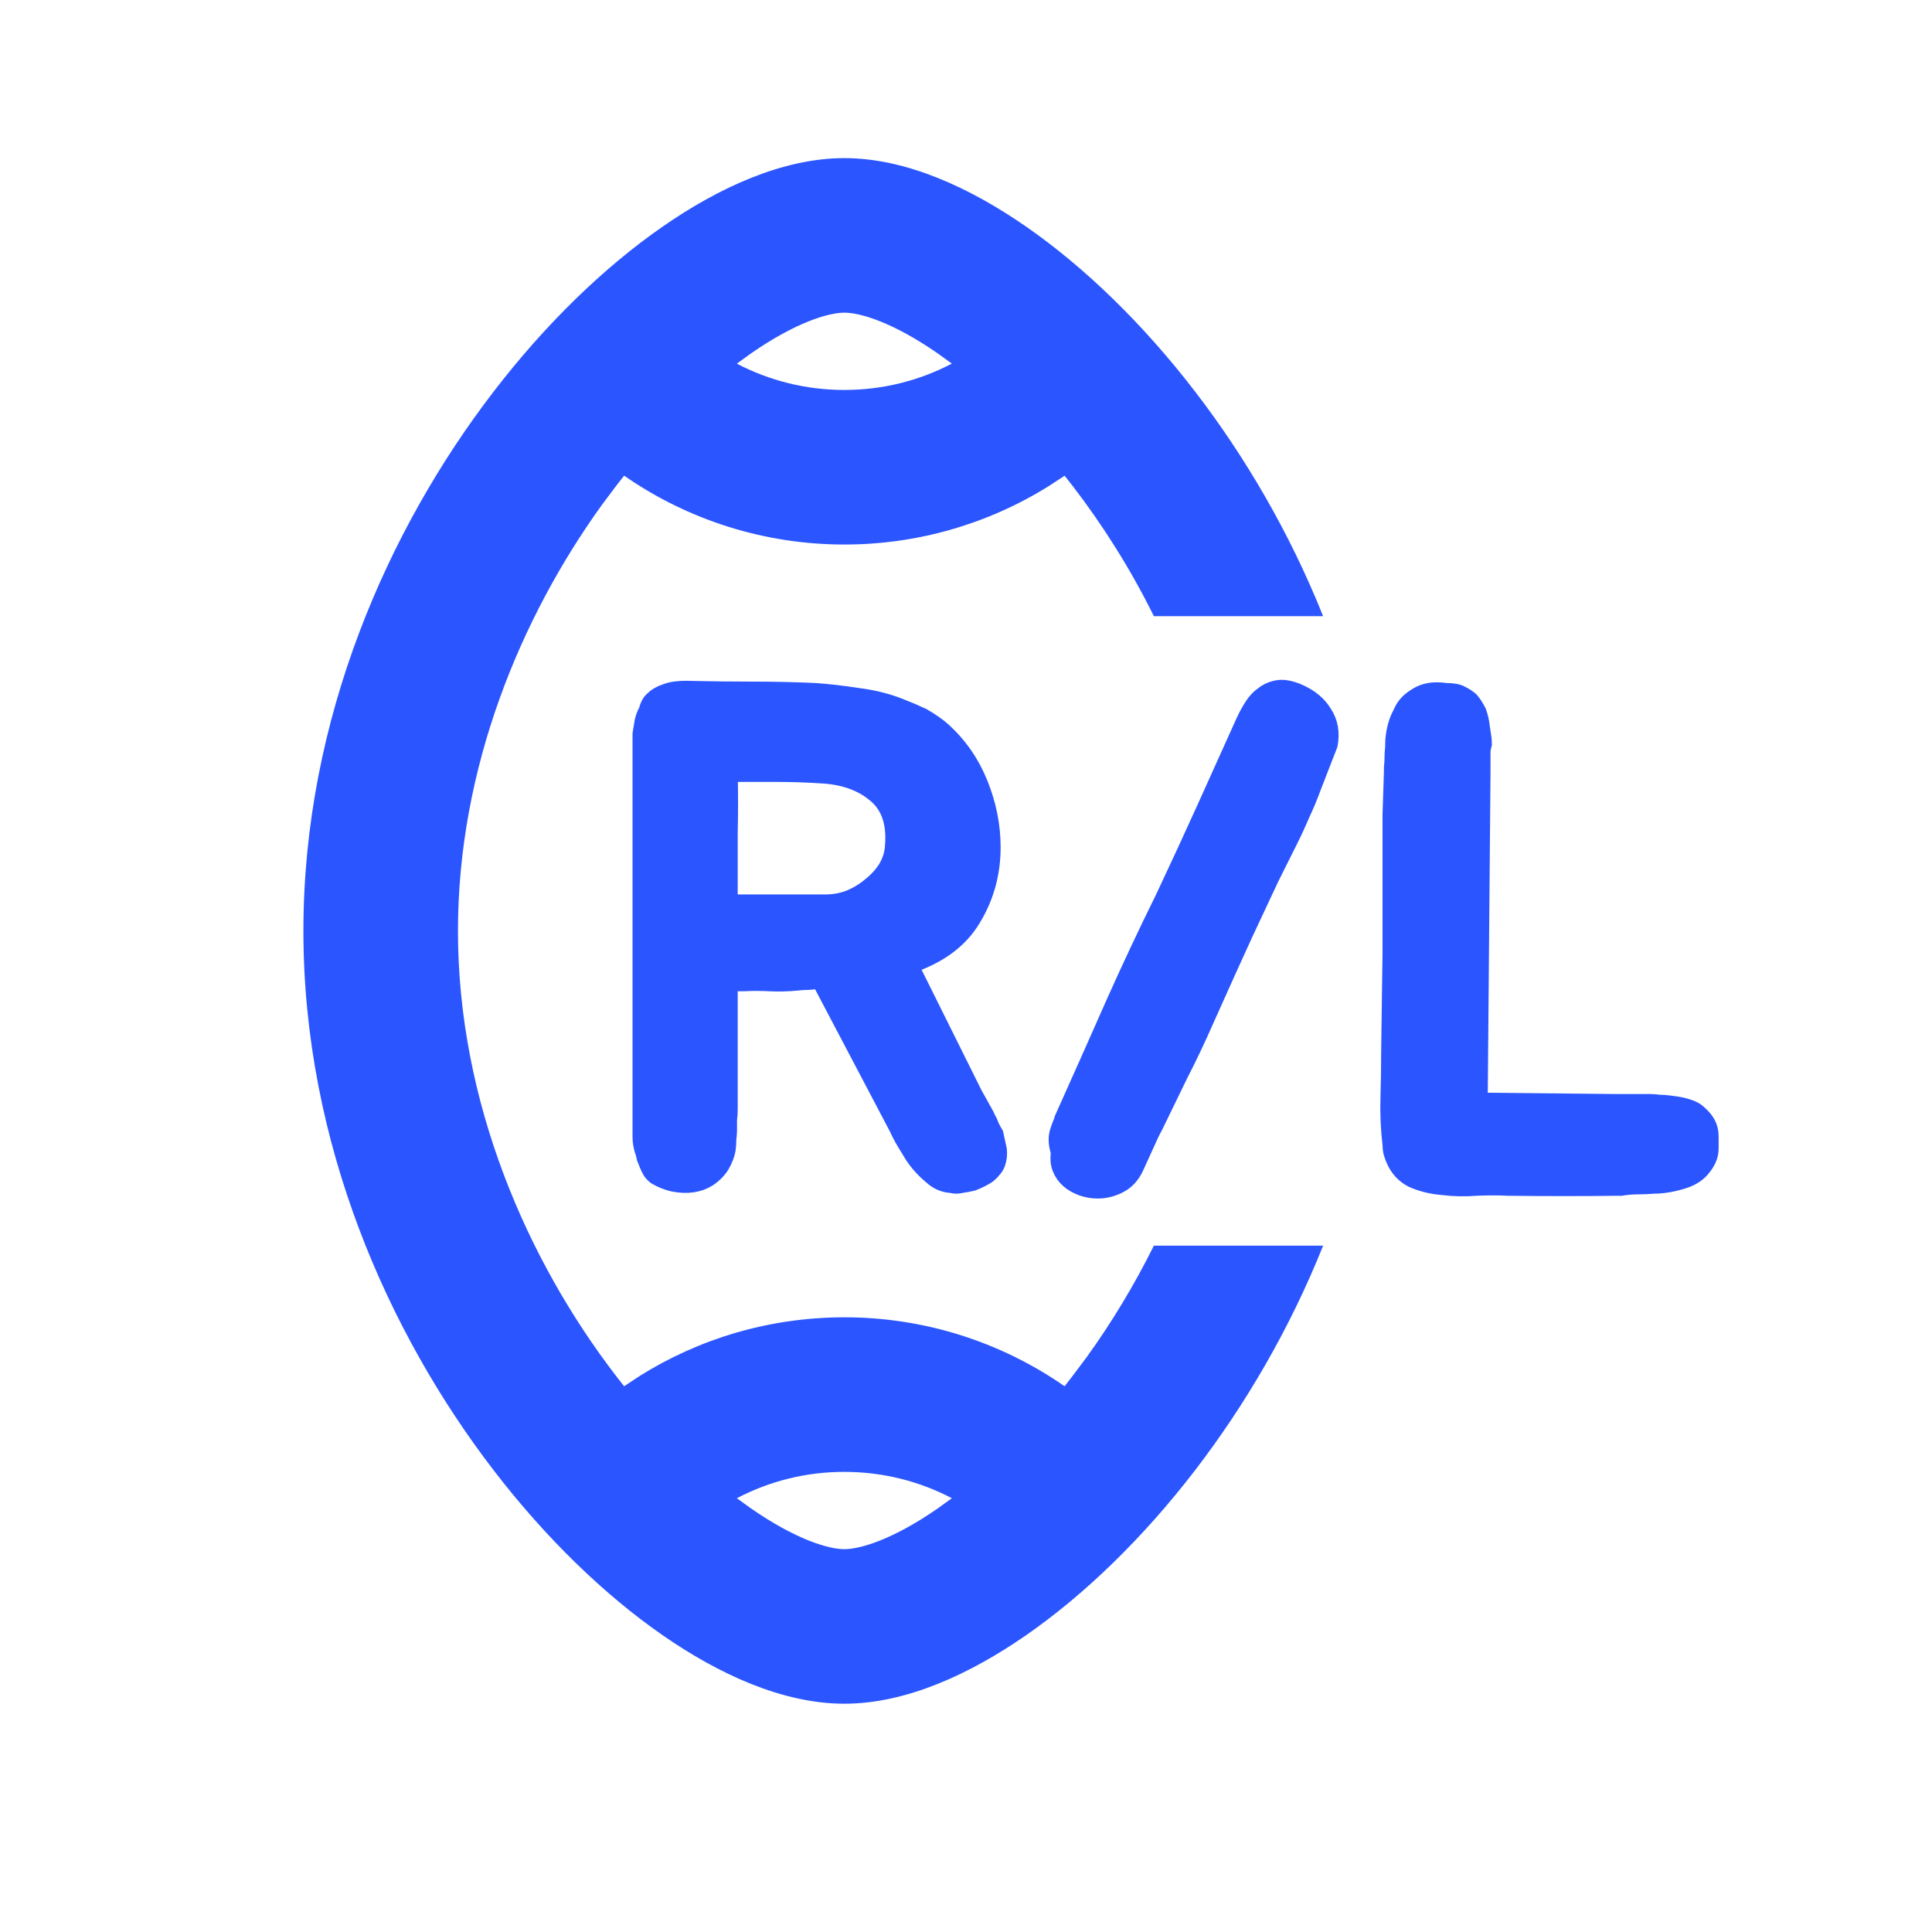
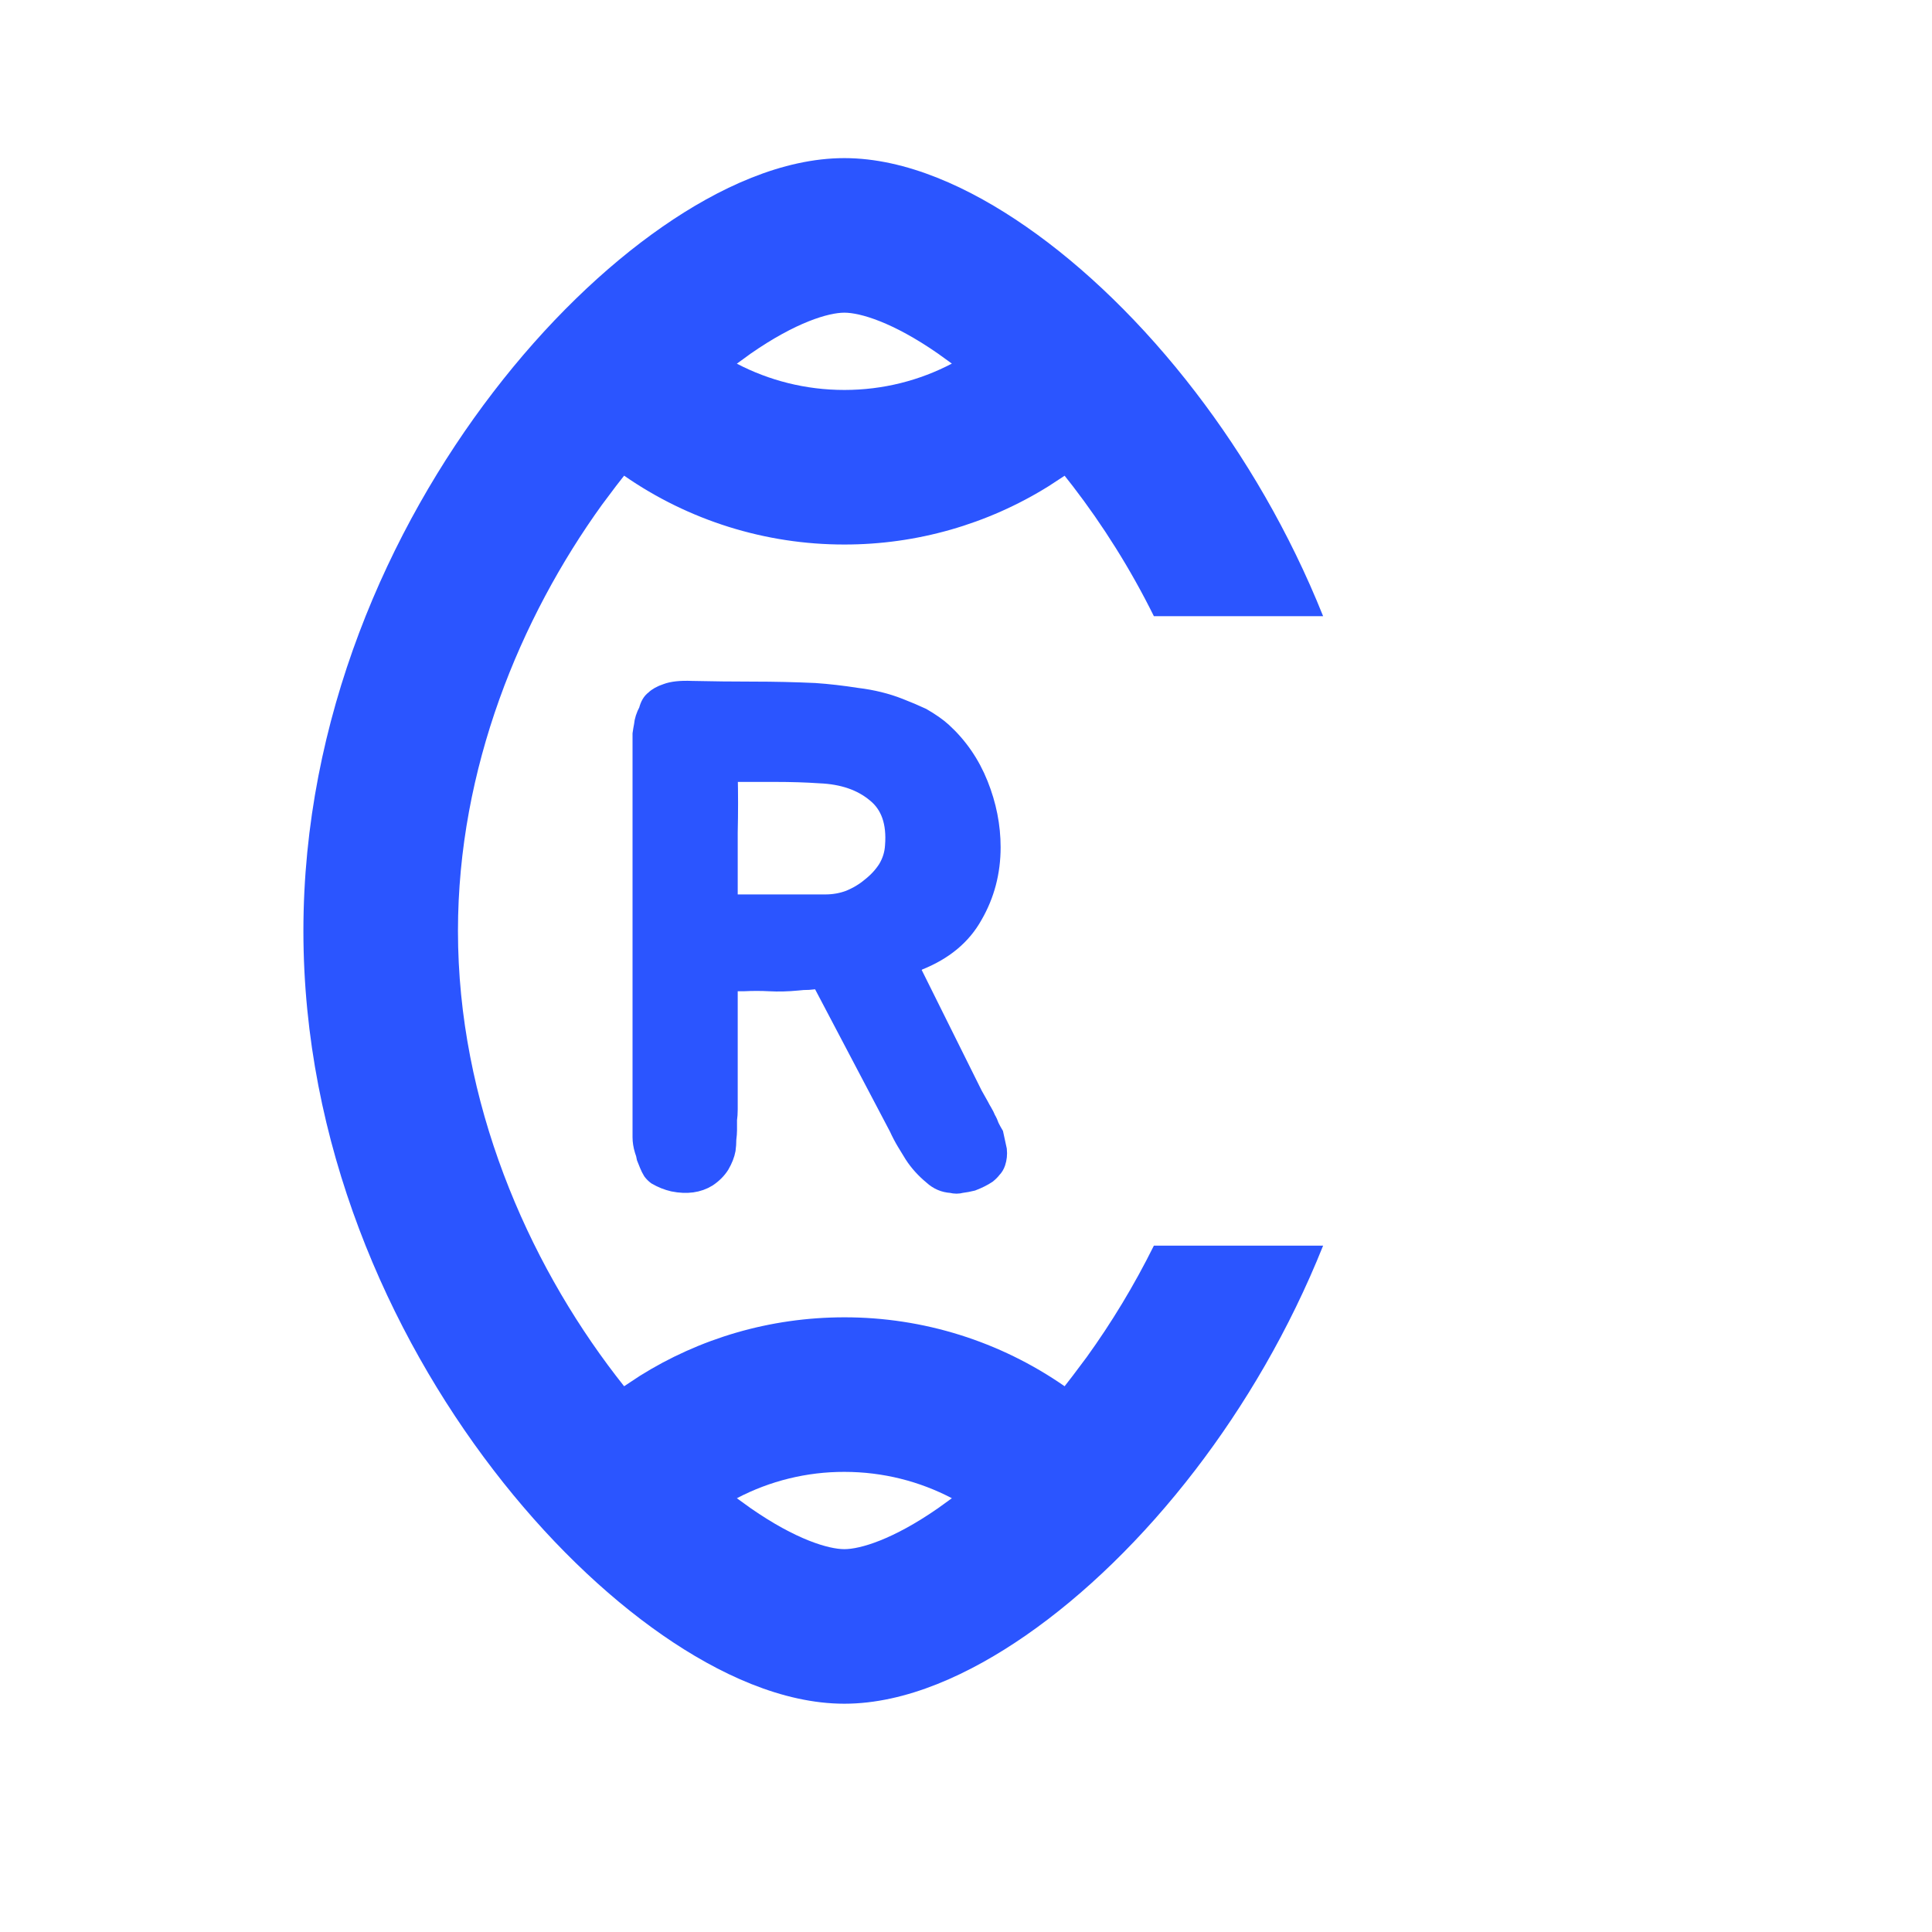
<svg xmlns="http://www.w3.org/2000/svg" width="25" height="25" viewBox="0 0 25 25" fill="none">
  <path fill-rule="evenodd" clip-rule="evenodd" d="M8.575 2.932C9.301 2.428 10.129 2.046 10.926 2.046C11.723 2.046 12.551 2.428 13.277 2.932C14.03 3.454 14.791 4.189 15.469 5.073C16.104 5.9 16.684 6.881 17.121 7.973H14.931C14.627 7.359 14.269 6.794 13.883 6.292L13.776 6.156L13.571 6.29C12.778 6.785 11.861 7.047 10.926 7.046C9.907 7.047 8.912 6.736 8.076 6.155L7.97 6.291L7.79 6.531C6.731 8 5.926 9.943 5.926 12.046C5.926 14.266 6.823 16.308 7.969 17.801L8.076 17.938L8.282 17.802C9.048 17.323 9.956 17.046 10.926 17.046C11.945 17.045 12.939 17.356 13.776 17.938L13.882 17.801L14.062 17.561C14.38 17.12 14.674 16.637 14.931 16.119H17.121C16.684 17.211 16.104 18.191 15.469 19.019C14.791 19.903 14.03 20.638 13.277 21.16C12.551 21.664 11.723 22.046 10.926 22.046C10.129 22.046 9.301 21.664 8.575 21.16C7.822 20.638 7.061 19.903 6.383 19.019C5.029 17.255 3.926 14.796 3.926 12.046C3.926 9.296 5.029 6.837 6.383 5.073C7.061 4.189 7.822 3.454 8.575 2.932ZM12.317 19.387C11.901 19.169 11.428 19.046 10.926 19.046C10.441 19.045 9.964 19.162 9.535 19.387L9.715 19.517C10.301 19.924 10.723 20.046 10.926 20.046C11.129 20.046 11.551 19.924 12.137 19.517L12.317 19.387ZM12.137 4.575C11.551 4.168 11.129 4.046 10.926 4.046C10.723 4.046 10.301 4.168 9.715 4.575L9.535 4.706C9.951 4.923 10.424 5.046 10.926 5.046C11.428 5.046 11.901 4.923 12.317 4.705L12.137 4.575Z" fill="#2B55FF" />
-   <path d="M22.121 14.59C22.133 14.62 22.139 14.665 22.139 14.725C22.139 14.779 22.139 14.824 22.139 14.86C22.139 14.908 22.13 14.953 22.112 14.995C22.094 15.037 22.07 15.076 22.04 15.112C21.986 15.184 21.908 15.238 21.806 15.274C21.662 15.322 21.527 15.346 21.401 15.346C21.335 15.352 21.266 15.355 21.194 15.355C21.122 15.355 21.05 15.361 20.978 15.373H20.942C20.48 15.379 20.003 15.379 19.511 15.373C19.391 15.367 19.256 15.367 19.106 15.373C18.956 15.385 18.809 15.382 18.665 15.364C18.521 15.352 18.389 15.319 18.269 15.265C18.155 15.205 18.074 15.112 18.026 14.986C18.014 14.956 18.005 14.929 17.999 14.905C17.993 14.875 17.99 14.845 17.99 14.815C17.966 14.611 17.957 14.41 17.963 14.212C17.969 14.014 17.972 13.819 17.972 13.627L17.99 12.322V11.116C17.99 10.9 17.99 10.708 17.99 10.54C17.996 10.372 18.002 10.186 18.008 9.982V9.937C18.014 9.877 18.017 9.817 18.017 9.757C18.023 9.697 18.026 9.637 18.026 9.577C18.038 9.439 18.071 9.322 18.125 9.226C18.161 9.136 18.224 9.064 18.314 9.01C18.392 8.956 18.485 8.929 18.593 8.929C18.635 8.929 18.674 8.932 18.71 8.938C18.752 8.938 18.791 8.941 18.827 8.947C18.863 8.953 18.896 8.965 18.926 8.983C18.962 9.001 18.998 9.025 19.034 9.055C19.07 9.097 19.103 9.148 19.133 9.208C19.157 9.274 19.172 9.34 19.178 9.406C19.184 9.448 19.19 9.487 19.196 9.523C19.202 9.559 19.205 9.595 19.205 9.631C19.193 9.667 19.187 9.703 19.187 9.739C19.187 9.775 19.187 9.808 19.187 9.838V10L19.151 14.239L20.933 14.257H21.356C21.392 14.257 21.431 14.26 21.473 14.266C21.515 14.266 21.557 14.269 21.599 14.275C21.647 14.281 21.689 14.287 21.725 14.293C21.761 14.299 21.797 14.308 21.833 14.32C21.899 14.338 21.953 14.368 21.995 14.41C22.061 14.47 22.103 14.53 22.121 14.59Z" fill="#2B55FF" stroke="#2B55FF" stroke-width="0.2" />
-   <path d="M14.203 15.409C14.131 15.409 14.062 15.396 13.996 15.373C13.93 15.348 13.873 15.316 13.825 15.274C13.777 15.232 13.741 15.181 13.717 15.12C13.693 15.06 13.687 14.992 13.699 14.914C13.663 14.806 13.66 14.71 13.69 14.626C13.72 14.536 13.759 14.445 13.807 14.355H13.798C14.008 13.887 14.212 13.428 14.41 12.979C14.614 12.523 14.827 12.069 15.049 11.62C15.247 11.2 15.43 10.803 15.598 10.431C15.766 10.059 15.931 9.693 16.093 9.333C16.123 9.267 16.159 9.201 16.201 9.135C16.243 9.069 16.291 9.018 16.345 8.982C16.399 8.94 16.462 8.913 16.534 8.901C16.606 8.889 16.693 8.904 16.795 8.946C16.951 9.012 17.065 9.105 17.137 9.225C17.215 9.345 17.239 9.483 17.209 9.639C17.125 9.855 17.056 10.033 17.002 10.171C16.954 10.303 16.903 10.425 16.849 10.54C16.801 10.653 16.747 10.771 16.687 10.89C16.627 11.011 16.549 11.166 16.453 11.358C16.363 11.55 16.249 11.793 16.111 12.088C15.979 12.376 15.811 12.748 15.607 13.204C15.499 13.45 15.388 13.684 15.274 13.905C15.166 14.127 15.058 14.35 14.95 14.572C14.914 14.637 14.875 14.719 14.833 14.815C14.791 14.905 14.746 15.004 14.698 15.111C14.65 15.213 14.581 15.289 14.491 15.336C14.401 15.384 14.305 15.409 14.203 15.409Z" fill="#2B55FF" stroke="#2B55FF" stroke-width="0.2" />
  <path d="M12.929 14.878C12.935 14.938 12.929 14.995 12.911 15.049C12.899 15.085 12.881 15.115 12.857 15.139C12.839 15.163 12.815 15.187 12.785 15.211C12.731 15.247 12.665 15.28 12.587 15.31C12.539 15.322 12.491 15.331 12.443 15.337C12.401 15.349 12.356 15.349 12.308 15.337C12.212 15.331 12.128 15.295 12.056 15.229C11.954 15.145 11.87 15.052 11.804 14.95C11.774 14.902 11.741 14.848 11.705 14.788C11.669 14.728 11.636 14.665 11.606 14.599L10.607 12.7C10.559 12.7 10.511 12.703 10.463 12.709C10.415 12.709 10.367 12.712 10.319 12.718C10.193 12.73 10.073 12.733 9.959 12.727C9.851 12.721 9.737 12.721 9.617 12.727H9.446V14.356C9.446 14.404 9.443 14.449 9.437 14.491C9.437 14.533 9.437 14.578 9.437 14.626C9.437 14.656 9.434 14.695 9.428 14.743C9.428 14.791 9.425 14.836 9.419 14.878C9.407 14.944 9.38 15.013 9.338 15.085C9.296 15.151 9.239 15.208 9.167 15.256C9.041 15.334 8.888 15.355 8.708 15.319C8.63 15.301 8.555 15.271 8.483 15.229C8.459 15.211 8.438 15.19 8.42 15.166C8.402 15.136 8.387 15.106 8.375 15.076C8.363 15.046 8.351 15.016 8.339 14.986C8.333 14.95 8.324 14.917 8.312 14.887C8.294 14.827 8.285 14.77 8.285 14.716V9.604C8.285 9.568 8.285 9.532 8.285 9.496C8.291 9.454 8.297 9.418 8.303 9.388C8.309 9.322 8.33 9.256 8.366 9.19C8.384 9.118 8.414 9.067 8.456 9.037C8.492 9.001 8.546 8.971 8.618 8.947C8.696 8.917 8.807 8.905 8.951 8.911C9.221 8.917 9.488 8.92 9.752 8.92C10.016 8.92 10.28 8.926 10.544 8.938C10.718 8.95 10.901 8.971 11.093 9.001C11.291 9.025 11.474 9.07 11.642 9.136C11.75 9.178 11.849 9.22 11.939 9.262C12.053 9.328 12.143 9.391 12.209 9.451C12.419 9.643 12.578 9.874 12.686 10.144C12.794 10.414 12.848 10.687 12.848 10.963C12.848 11.287 12.77 11.584 12.614 11.854C12.464 12.124 12.221 12.325 11.885 12.457C11.873 12.469 11.855 12.478 11.831 12.484C11.813 12.484 11.798 12.487 11.786 12.493L12.614 14.158L12.695 14.302C12.707 14.326 12.722 14.353 12.74 14.383C12.758 14.413 12.773 14.443 12.785 14.473C12.803 14.503 12.818 14.536 12.83 14.572C12.848 14.608 12.866 14.641 12.884 14.671C12.902 14.755 12.917 14.824 12.929 14.878ZM10.679 11.674C10.787 11.674 10.889 11.656 10.985 11.62C11.087 11.578 11.177 11.524 11.255 11.458C11.339 11.392 11.408 11.317 11.462 11.233C11.516 11.143 11.546 11.047 11.552 10.945C11.576 10.645 11.498 10.423 11.318 10.279C11.138 10.129 10.901 10.048 10.607 10.036C10.433 10.024 10.241 10.018 10.031 10.018C9.827 10.018 9.632 10.018 9.446 10.018C9.452 10.264 9.452 10.516 9.446 10.774C9.446 11.026 9.446 11.326 9.446 11.674H10.679Z" fill="#2B55FF" stroke="#2B55FF" stroke-width="0.2" />
</svg>